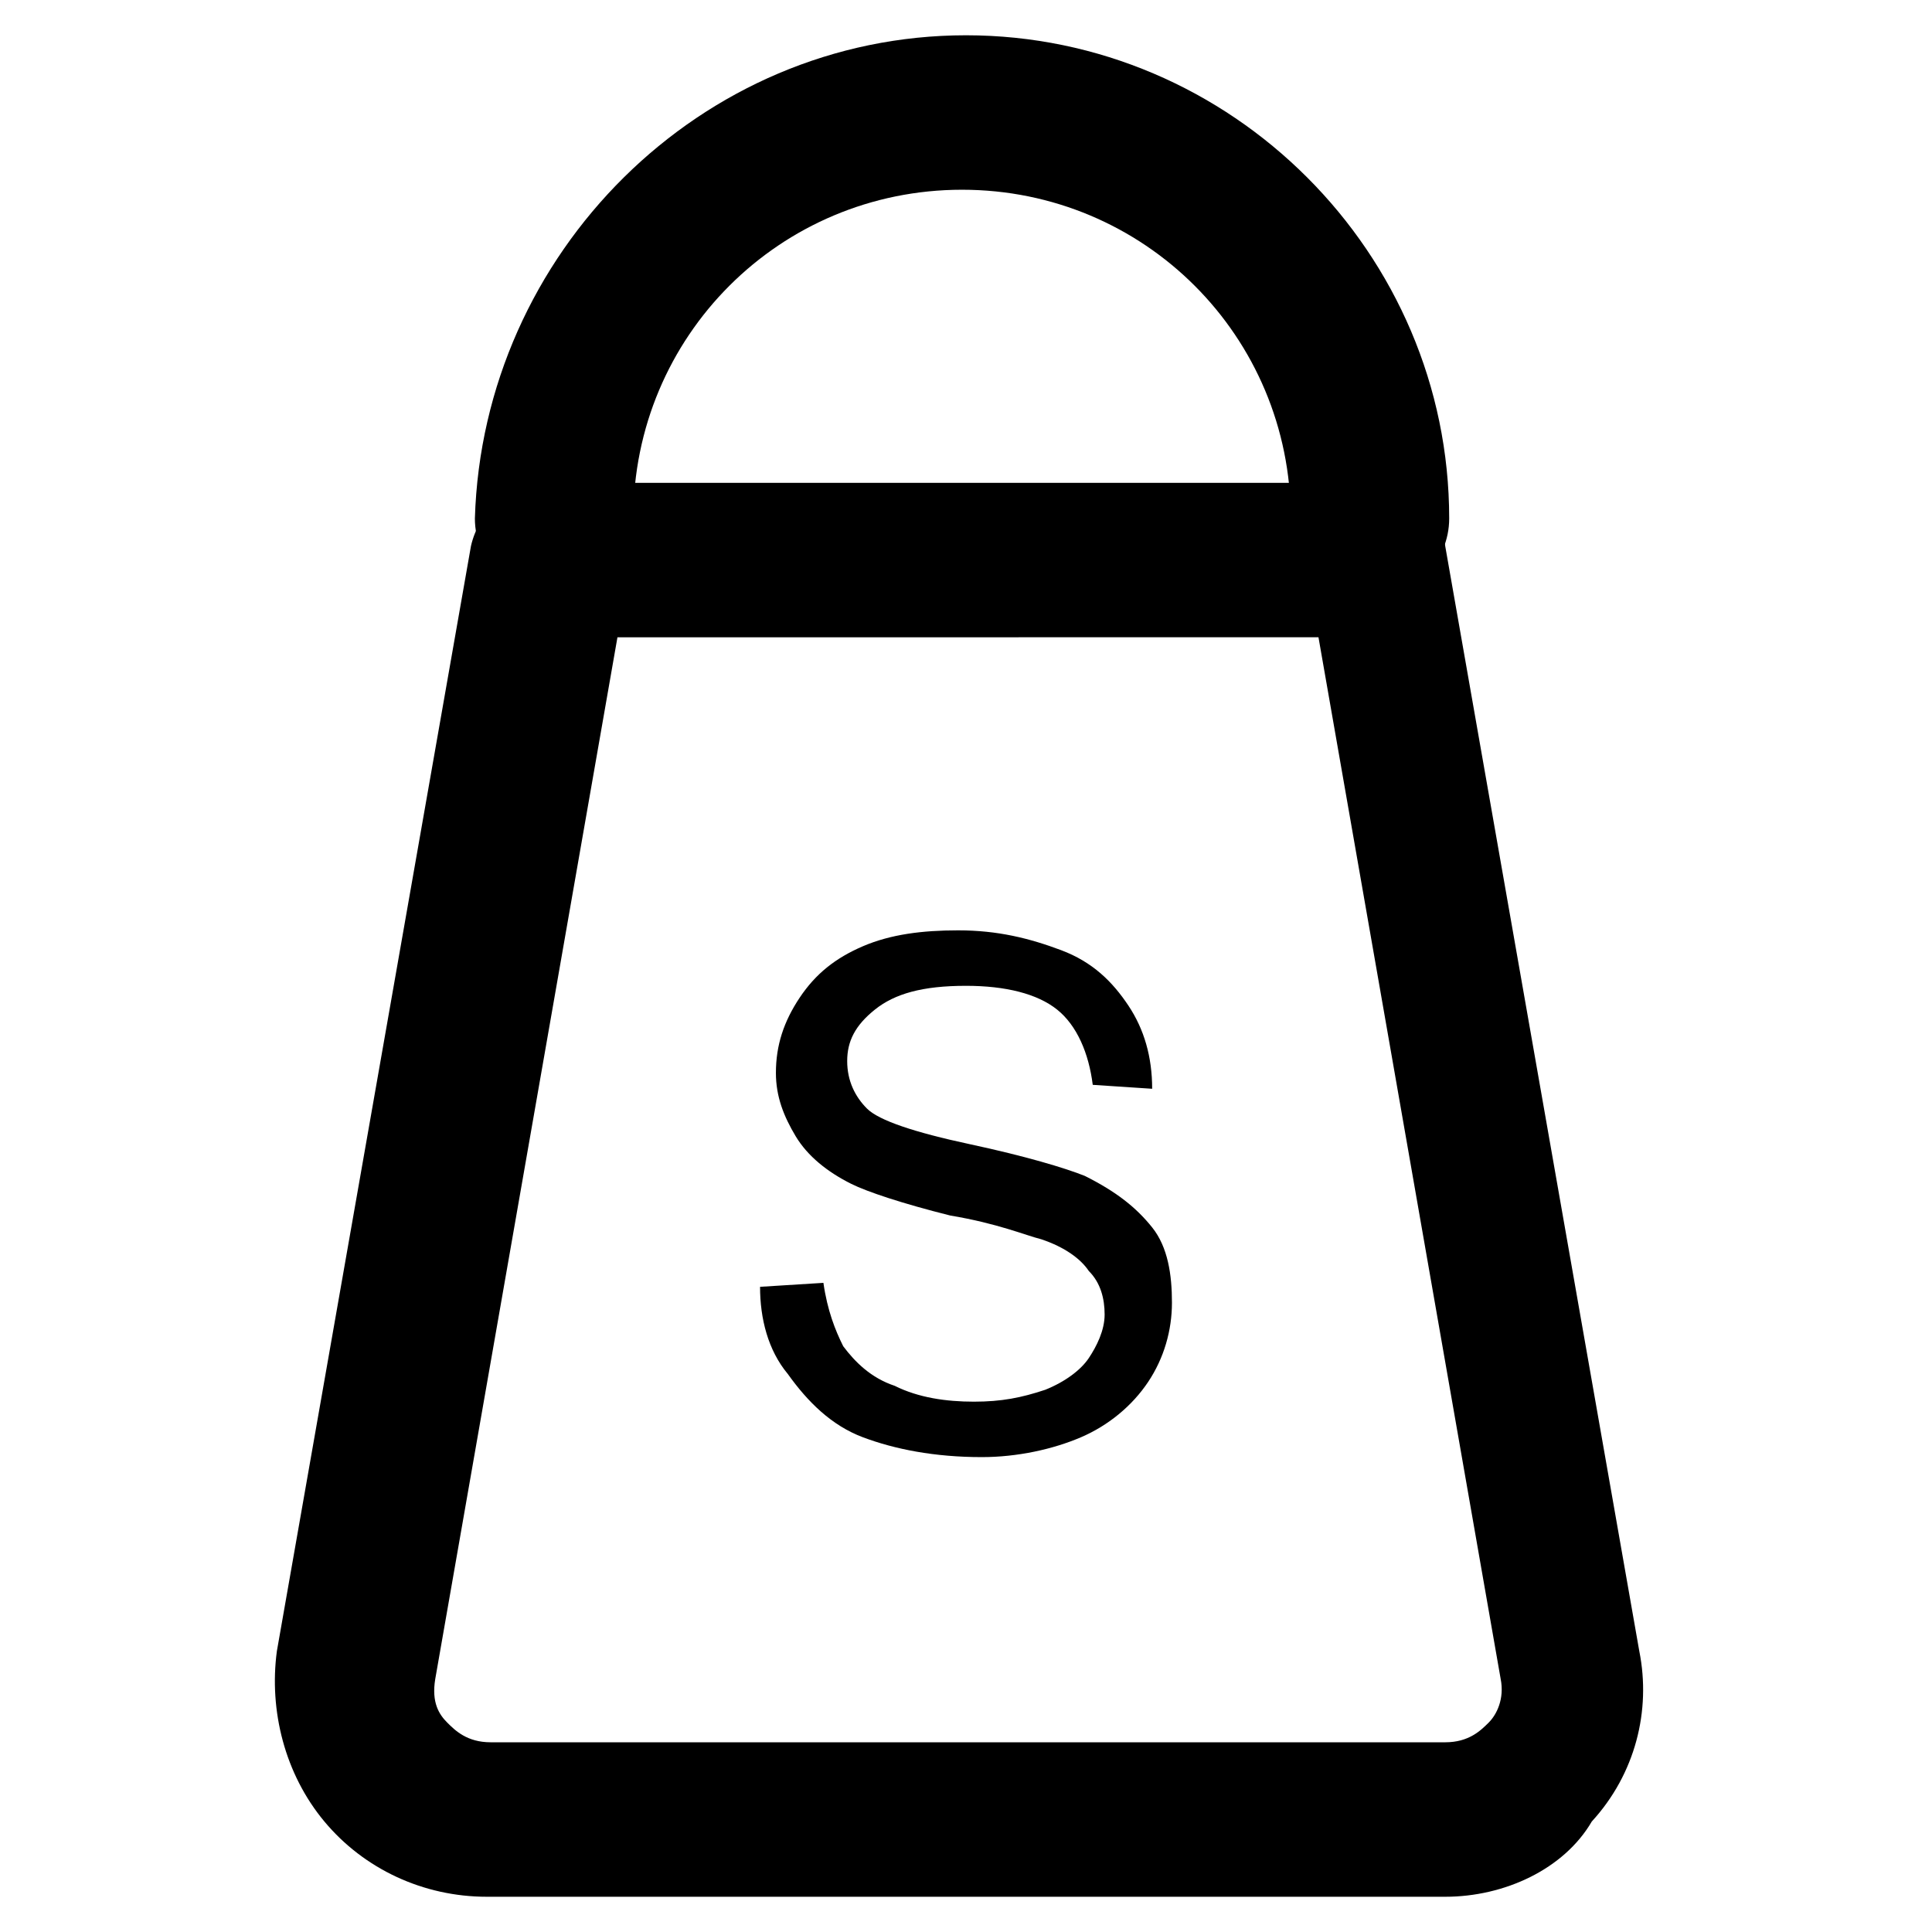
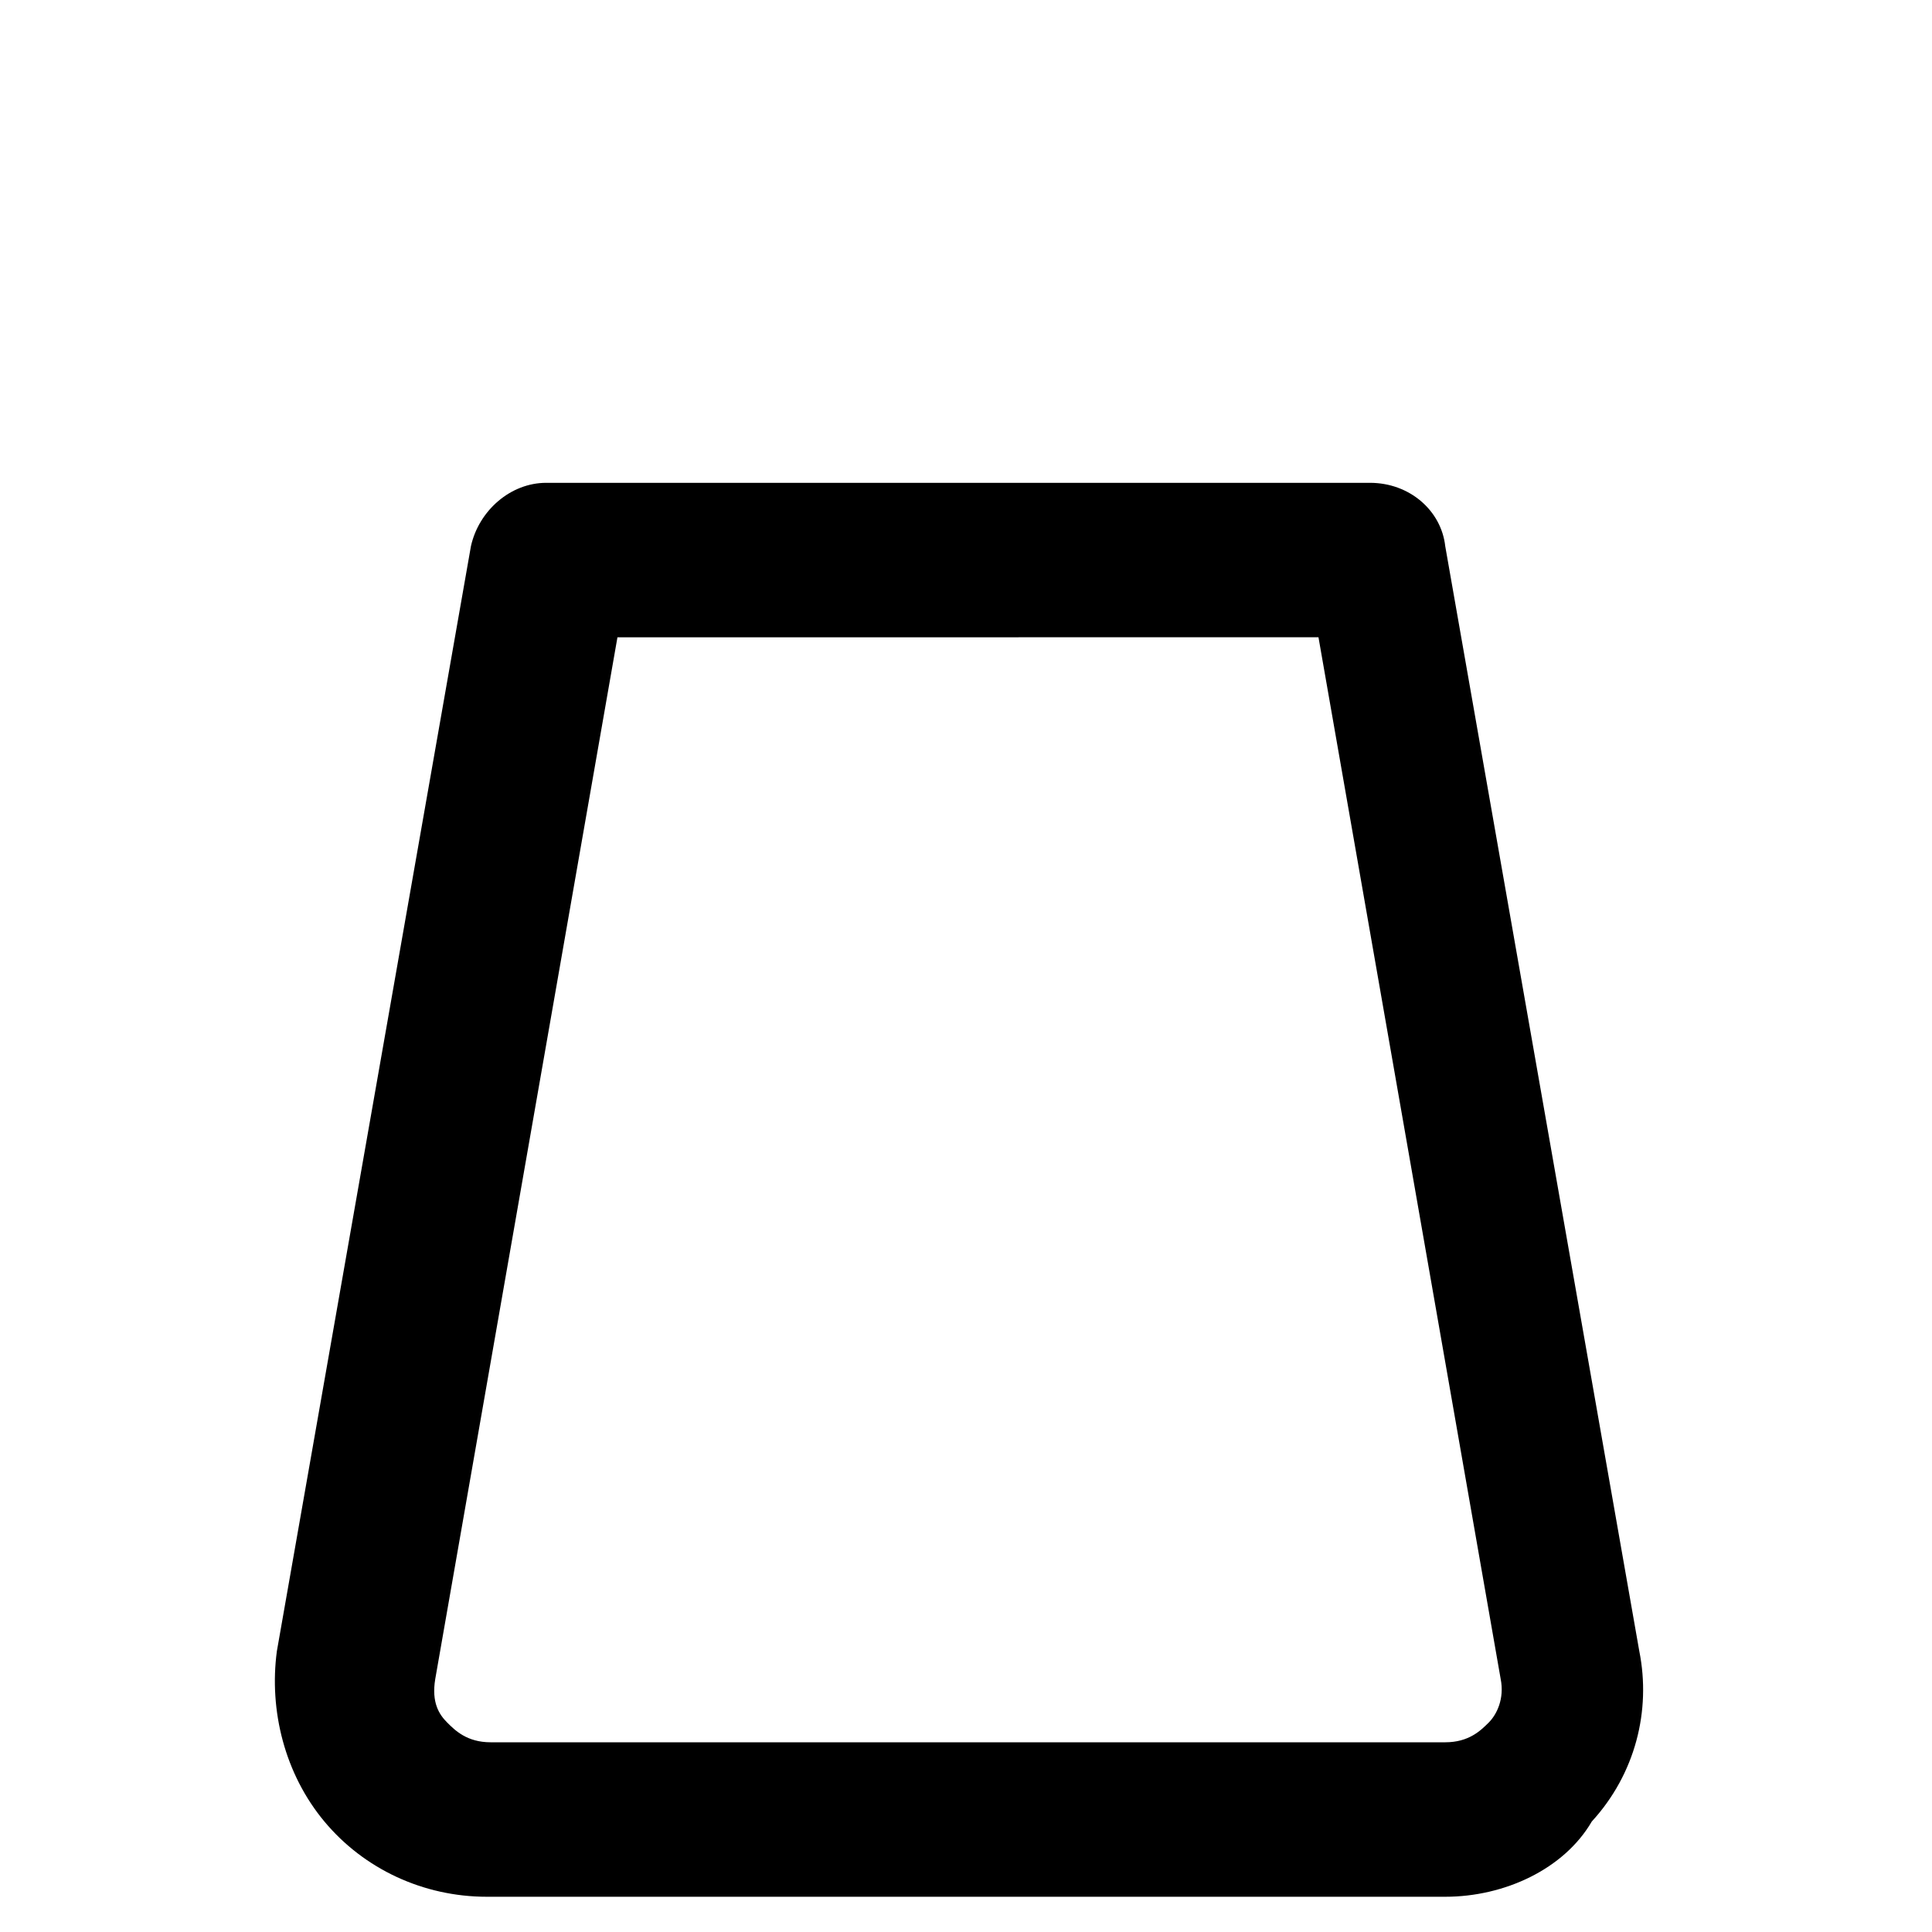
<svg xmlns="http://www.w3.org/2000/svg" fill="#000000" width="800px" height="800px" version="1.1" viewBox="144 144 512 512">
  <g>
    <path d="m527 646.66h-254c-16.793 0-32.539-7.348-43.035-19.941-10.496-12.594-14.695-29.391-12.594-45.133l51.43-292.84c2.098-9.445 10.496-16.793 19.941-16.793h218.32c10.496 0 18.895 7.348 19.941 16.793l51.43 292.84c3.148 15.742-1.051 32.539-12.594 45.133-7.344 12.594-23.086 19.941-38.832 19.941zm-219.37-333.77-48.281 276.04c-1.051 6.297 1.051 9.445 3.148 11.547 2.098 2.098 5.246 5.246 11.547 5.246h252.95c6.297 0 9.445-3.148 11.547-5.246 2.098-2.098 4.199-6.297 3.148-11.547l-48.281-276.05z" />
-     <path d="m507.06 302.39c-11.547 0-20.992-9.445-20.992-20.992 0-48.281-38.836-87.117-87.117-87.117s-87.117 38.836-87.117 87.117c0 11.547-9.445 20.992-20.992 20.992s-20.992-9.445-20.992-20.992c2.098-70.324 59.828-128.05 130.15-128.05 70.32 0 128.05 57.73 128.05 128.05 0 11.543-9.445 20.992-20.992 20.992z" />
-     <path d="m345.42 485.02 16.793-1.051c1.051 7.348 3.148 12.594 5.246 16.793 3.148 4.199 7.348 8.398 13.645 10.496 6.297 3.148 13.645 4.199 20.992 4.199s12.594-1.051 18.895-3.148c5.246-2.098 9.445-5.246 11.547-8.398 2.098-3.148 4.199-7.348 4.199-11.547s-1.051-8.398-4.199-11.547c-2.098-3.148-6.297-6.297-12.594-8.398-4.199-1.051-11.547-4.199-24.141-6.297-12.594-3.148-22.043-6.297-26.238-8.398-6.297-3.148-11.547-7.348-14.695-12.594-3.148-5.246-5.246-10.496-5.246-16.793 0-7.348 2.098-13.645 6.297-19.941s9.445-10.496 16.793-13.645c7.348-3.148 15.742-4.199 25.191-4.199 10.496 0 18.895 2.098 27.289 5.246 8.398 3.148 13.645 8.398 17.844 14.695 4.199 6.297 6.297 13.645 6.297 22.043l-15.746-1.043c-1.051-8.398-4.199-15.742-9.445-19.941-5.25-4.199-13.645-6.301-24.141-6.301-11.547 0-18.895 2.098-24.141 6.297-5.25 4.199-7.348 8.398-7.348 13.645s2.098 9.445 5.246 12.594c3.148 3.148 12.594 6.297 27.289 9.445 14.695 3.148 25.191 6.297 30.438 8.398 8.398 4.199 13.645 8.398 17.844 13.645 4.199 5.246 5.246 12.594 5.246 19.941 0 7.348-2.098 14.695-6.297 20.992-4.199 6.297-10.496 11.547-17.844 14.695-7.348 3.148-16.793 5.246-26.238 5.246-12.594 0-23.09-2.098-31.488-5.246-8.398-3.148-14.695-9.445-19.941-16.793-5.246-6.297-7.348-14.691-7.348-23.09z" />
  </g>
</svg>